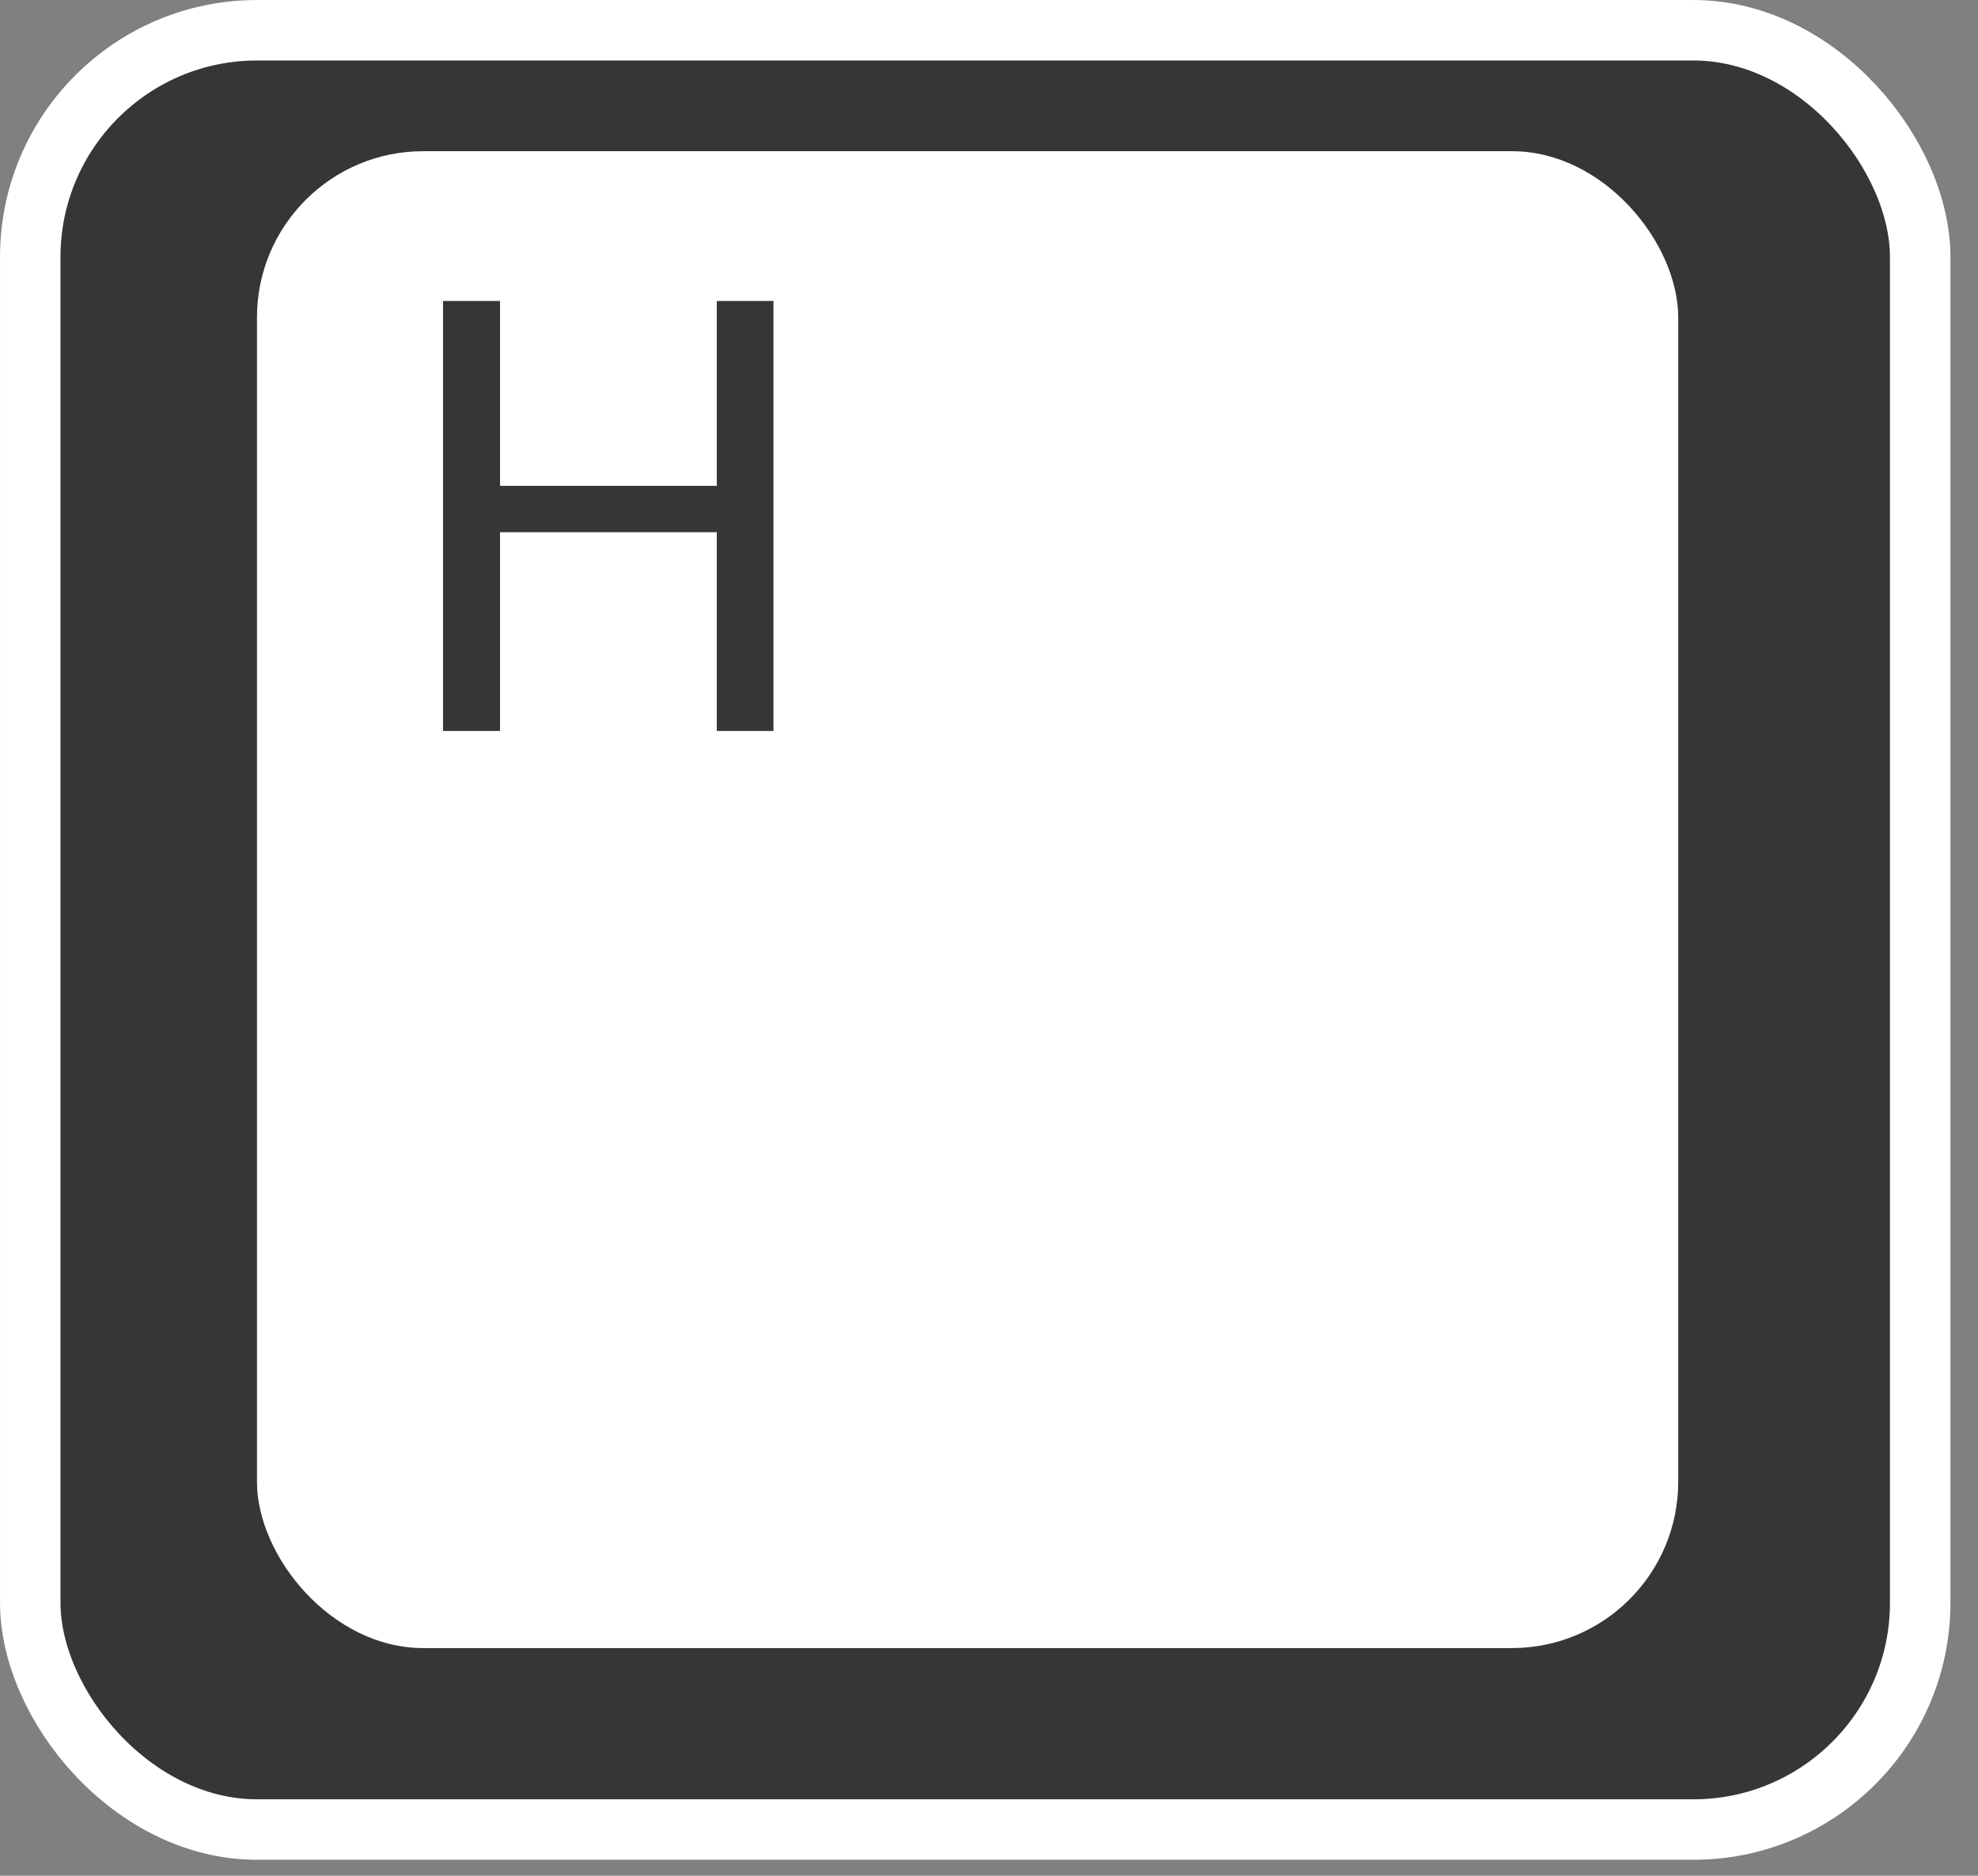
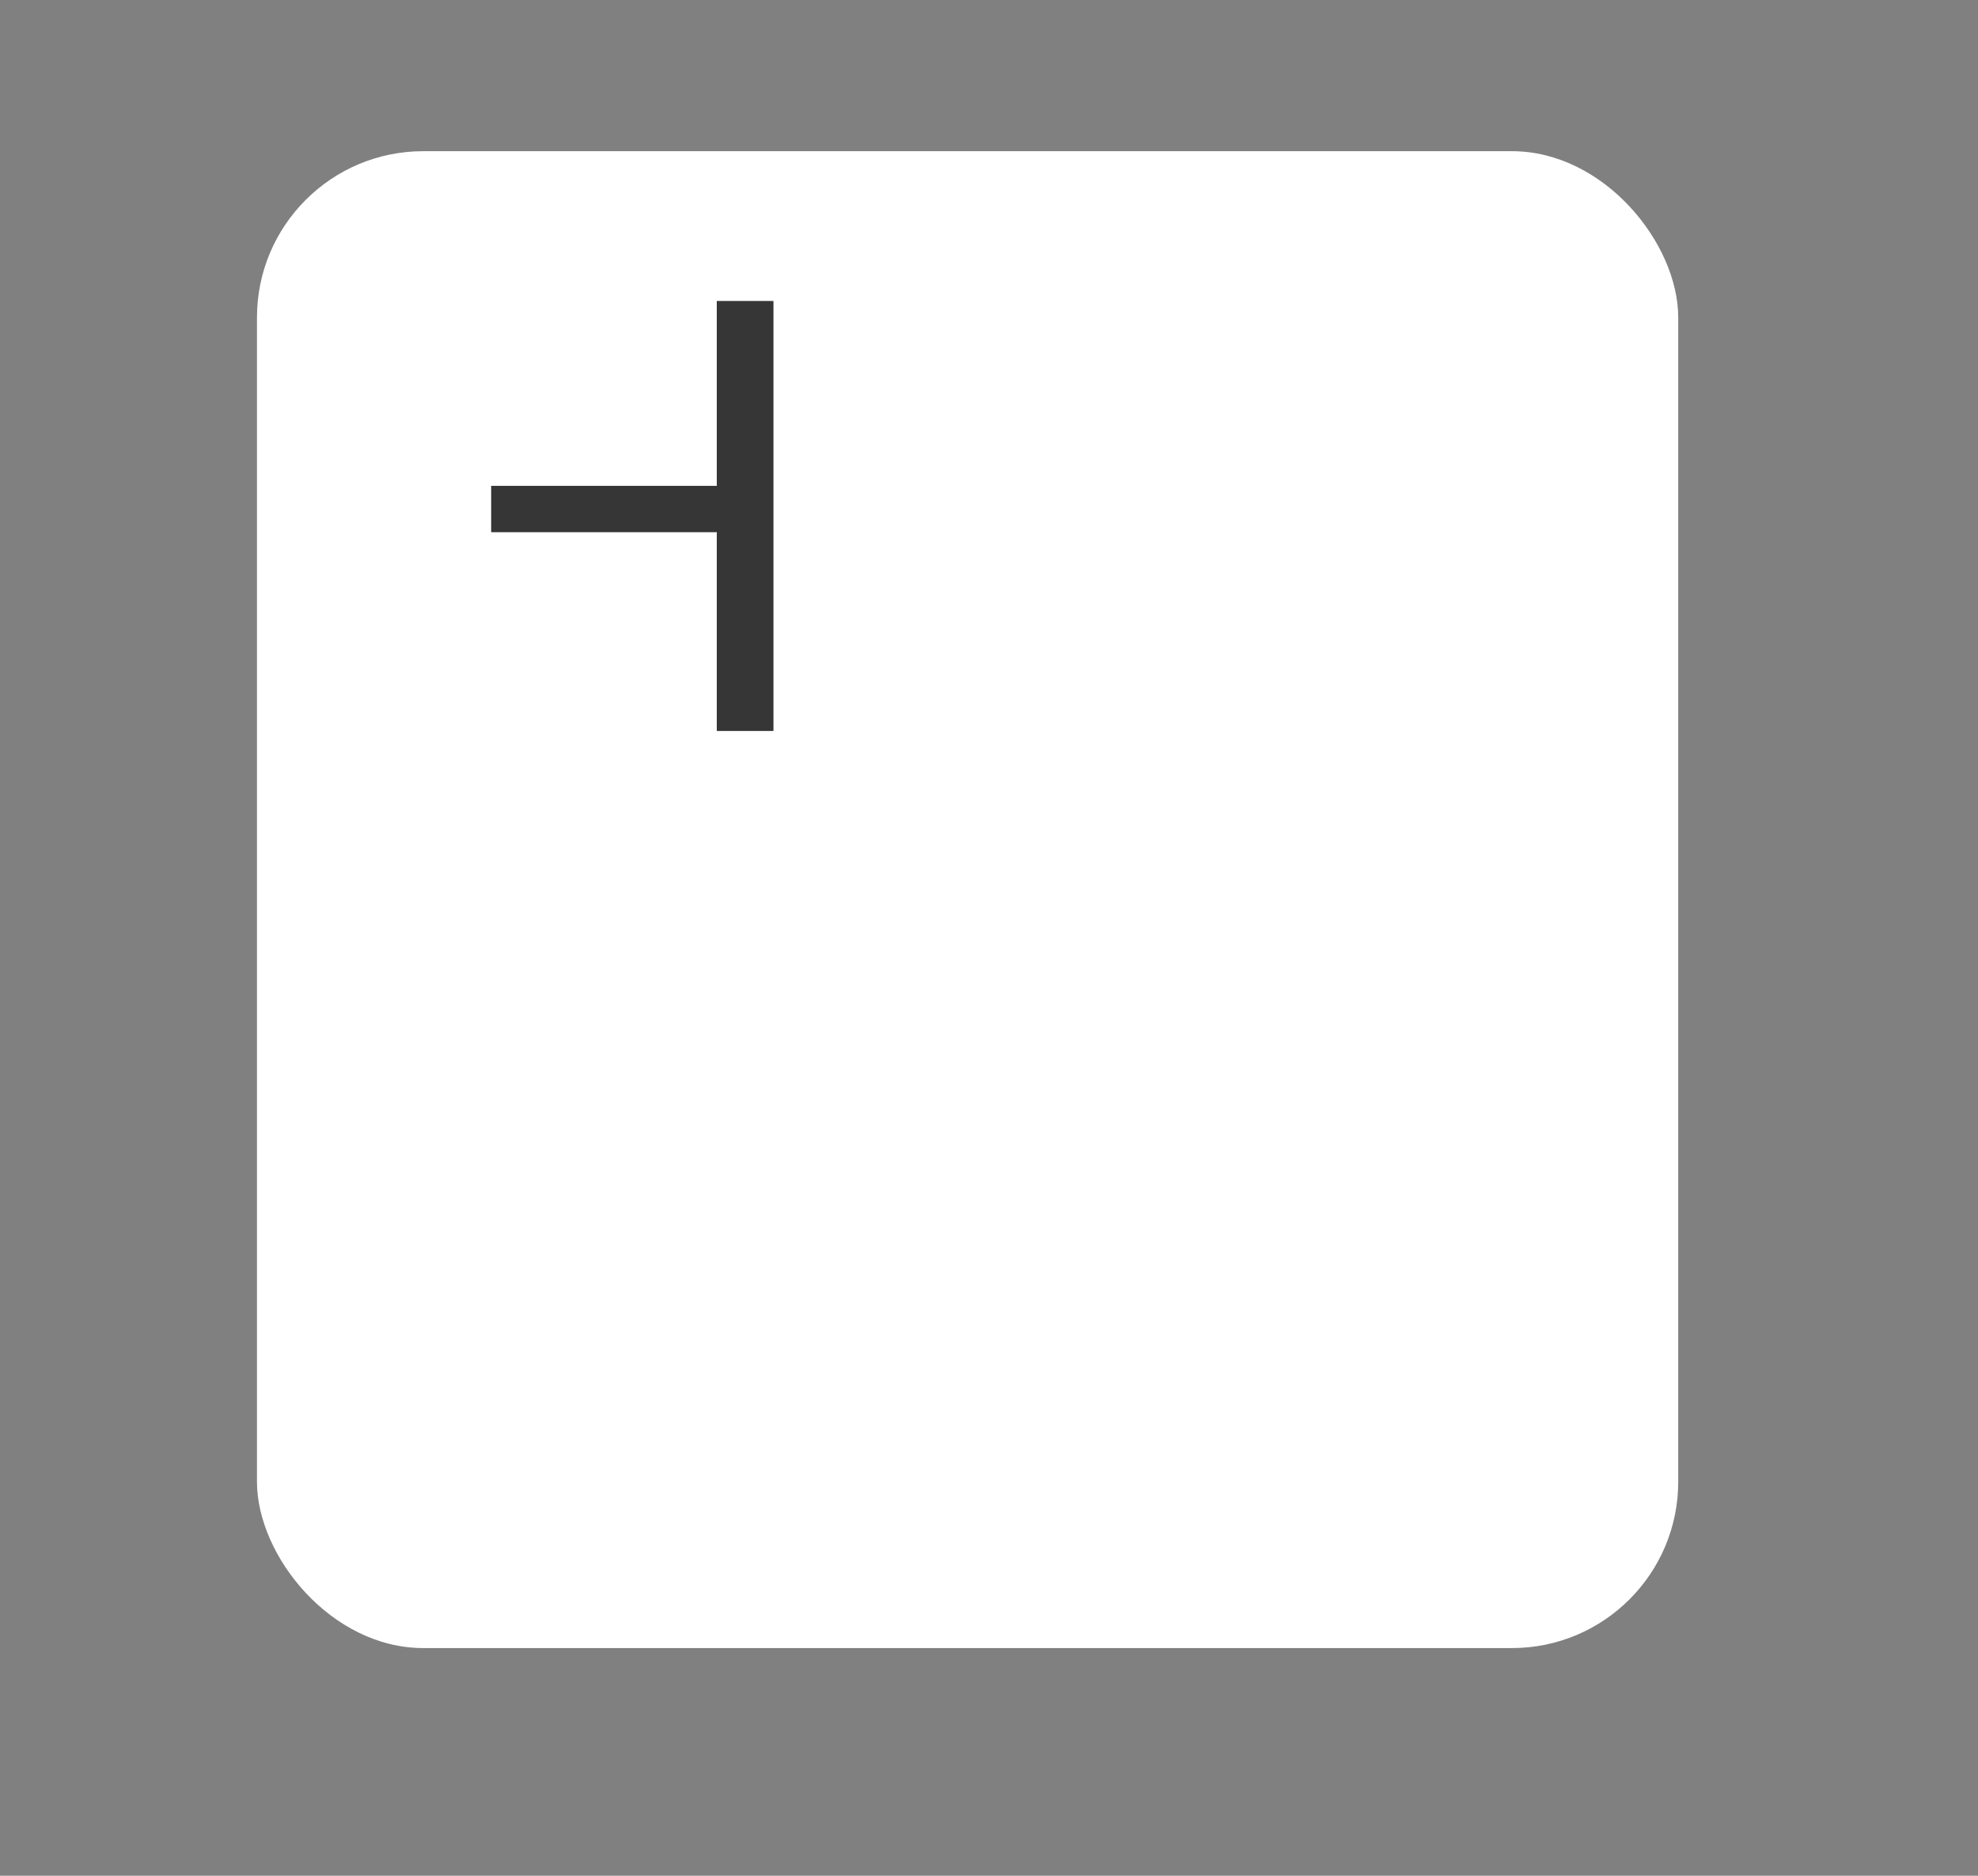
<svg xmlns="http://www.w3.org/2000/svg" width="58" height="55" viewBox="0 0 58 55" fill="none">
  <rect x="0" y="0" width="58" height="55" fill="#808080" stroke="none" />
-   <rect x="0.887" y="0.887" width="55.418" height="52.758" rx="6.65" fill="#363636" stroke="white" stroke-width="1.773" />
  <rect x="7.535" y="4.433" width="41.675" height="43.891" rx="4.877" fill="white" />
-   <path d="M21.226 14.246V15.605H14.402V14.246H21.226ZM14.662 8.825V21.433H12.991V8.825H14.662ZM22.68 8.825V21.433H21.018V8.825H22.68Z" fill="#363636" />
+   <path d="M21.226 14.246V15.605H14.402V14.246H21.226ZM14.662 8.825H12.991V8.825H14.662ZM22.68 8.825V21.433H21.018V8.825H22.68Z" fill="#363636" />
</svg>